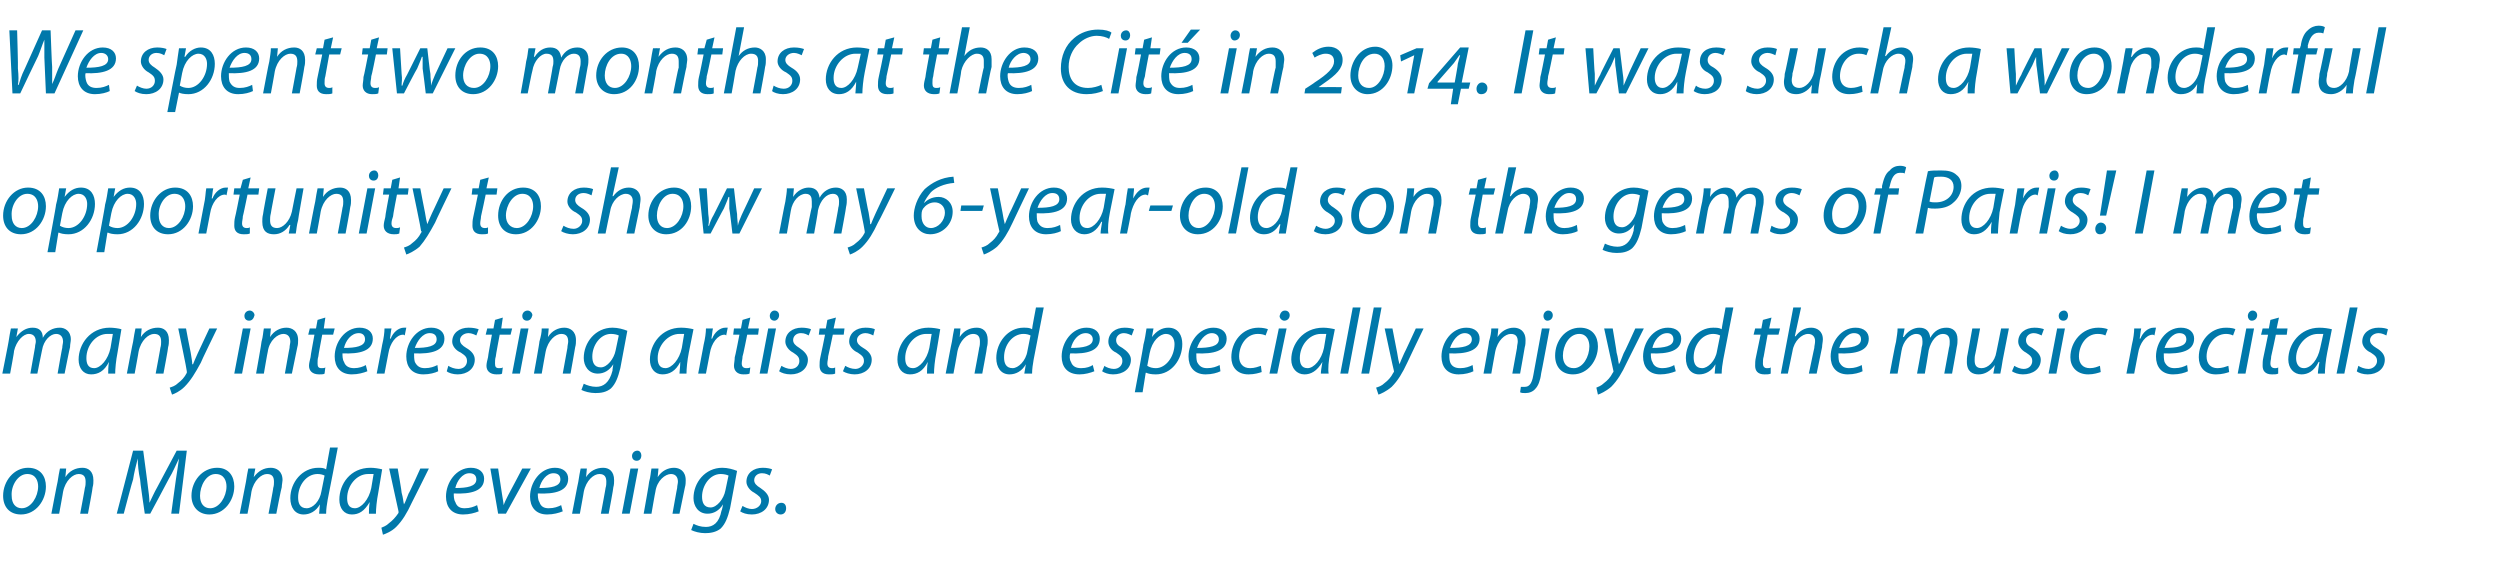
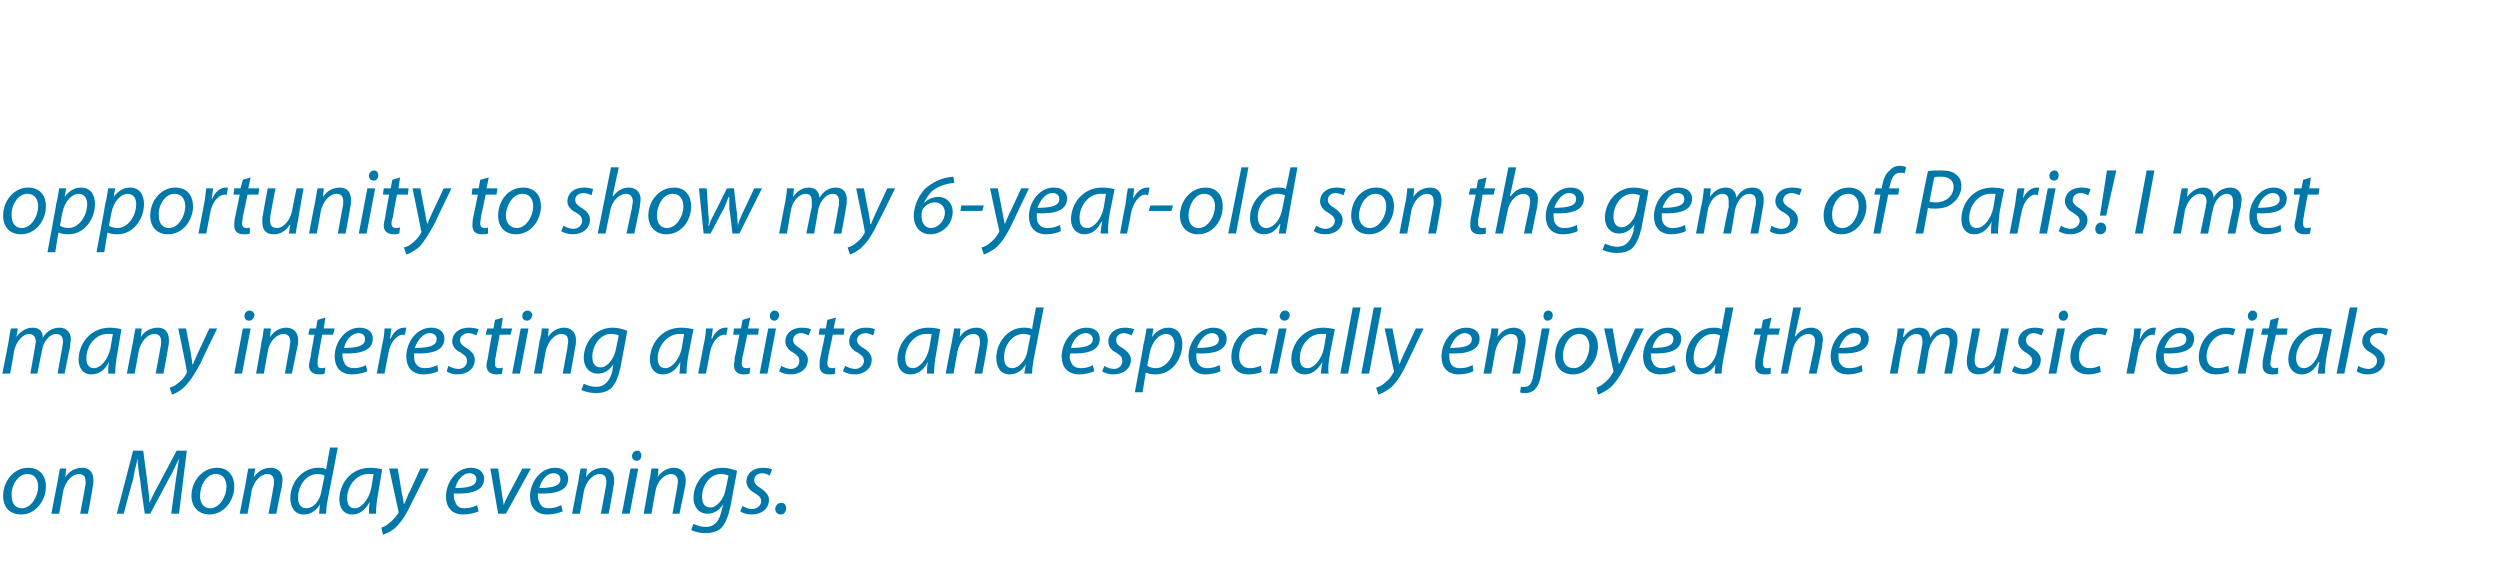
<svg xmlns="http://www.w3.org/2000/svg" version="1.1" width="321.2px" height="73px" viewBox="0 -3 321.2 73" style="top:-3px">
  <desc>We spent two months at the Cit in 2014. It was such a wonderful opportunity to show my 6 year old son the gems of Pa...</desc>
  <defs />
  <g id="Polygon73568">
    <path d="m5.9 59.5c0 1.8-1.3 3.6-3.2 3.6c-1.5 0-2.3-1-2.3-2.4c0-1.9 1.4-3.6 3.2-3.6c1.6 0 2.3 1.1 2.3 2.4zm-4.4 1.2c0 1 .5 1.6 1.3 1.6c1.2 0 2.1-1.5 2.1-2.8c0-.7-.3-1.6-1.4-1.6c-1.2 0-2.1 1.5-2 2.8zM6.6 63s.78-4.12.8-4.1c.1-.7.2-1.2.3-1.7h.8l-.1 1.1s.02.03 0 0c.5-.8 1.3-1.2 2.2-1.2c.7 0 1.4.4 1.4 1.6c0 .2 0 .6-.1.9c.04.02-.6 3.4-.6 3.4h-1s.63-3.35.6-3.3c.1-.3.1-.6.1-.8c0-.6-.2-1-.9-1c-.7 0-1.7.8-2 2.3c.02-.02-.5 2.8-.5 2.8h-1zM22 63s.58-4.37.6-4.4c.1-.7.3-1.9.4-2.7c-.4.8-.8 1.8-1.3 2.6c.02 0-2.4 4.5-2.4 4.5h-.7s-.65-4.4-.6-4.4c-.2-.9-.3-1.9-.3-2.7c-.2.7-.5 2-.6 2.7c-.05.03-1.2 4.4-1.2 4.4h-.9l2.1-8.1h1.3s.62 4.64.6 4.6c.1.7.2 1.5.2 2.1c.3-.6.6-1.3 1-2l2.5-4.7h1.3L23 63h-1zm8.1-3.5c0 1.8-1.3 3.6-3.2 3.6c-1.4 0-2.3-1-2.3-2.4c0-1.9 1.4-3.6 3.3-3.6c1.5 0 2.2 1.1 2.2 2.4zm-4.4 1.2c0 1 .5 1.6 1.3 1.6c1.2 0 2.1-1.5 2.1-2.8c0-.7-.3-1.6-1.4-1.6c-1.2 0-2 1.5-2 2.8zm5.1 2.3l.8-4.1c.1-.7.2-1.2.3-1.7c-.03-.01.9 0 .9 0l-.2 1.1s.04.03 0 0c.6-.8 1.3-1.2 2.2-1.2c.7 0 1.5.4 1.5 1.6c0 .2-.1.6-.1.9c-.05.02-.7 3.4-.7 3.4h-1s.65-3.35.6-3.3c.1-.3.1-.6.1-.8c0-.6-.2-1-.9-1c-.7 0-1.7.8-2 2.3c.04-.02-.5 2.8-.5 2.8h-1zm12.6-8.5s-1.27 6.66-1.3 6.7c-.1.6-.2 1.2-.2 1.8h-.9l.1-1.2s0 .05 0 0c-.5.9-1.3 1.3-2.1 1.3c-1.1 0-1.7-.9-1.7-2.1c0-2 1.5-3.9 3.6-3.9c.3 0 .7 0 1 .2c-.01-.04.5-2.8.5-2.8h1zm-1.7 3.6c-.2-.1-.5-.2-.9-.2c-1.4 0-2.5 1.4-2.5 3c0 .7.2 1.4 1.1 1.4c.8 0 1.7-.9 1.9-2.2l.4-2zm5.7 4.9c0-.3 0-.9.1-1.5c-.7 1.2-1.4 1.6-2.3 1.6c-1 0-1.6-.8-1.6-1.9c0-2 1.4-4.1 4-4.1c.5 0 1.1.1 1.5.2l-.5 3c-.2 1-.3 2.1-.3 2.7h-.9zm.6-5.1h-.7c-1.5 0-2.7 1.5-2.7 3.1c0 .7.2 1.3 1 1.3c.8 0 1.8-1.1 2.1-2.6l.3-1.8zm3.1-.7s.54 3.11.5 3.1c.2.7.2 1.1.3 1.5c.2-.3.3-.7.6-1.4c.05.03 1.5-3.2 1.5-3.2h1.1s-2.19 4.41-2.2 4.4c-.6 1.3-1.2 2.3-2 3.1c-.6.6-1.4.9-1.7 1l-.2-.9c.2-.1.6-.2 1-.6c.4-.3.8-.7 1.2-1.3v-.2L50 57.2h1.1zm10.4 5.5c-.5.2-1.2.4-2 .4c-1.5 0-2.2-1-2.2-2.3c0-1.8 1.3-3.7 3.2-3.7c1.1 0 1.7.6 1.7 1.4c0 1.6-1.7 2-3.9 1.9c0 .3 0 .8.2 1.1c.2.6.6.8 1.2.8c.7 0 1.2-.2 1.6-.4l.2.8zm-.3-4.1c0-.5-.3-.8-.9-.8c-.9 0-1.6 1-1.8 1.9c1.5 0 2.7-.2 2.7-1.1zm2.8-1.4l.5 3.3c.1.7.2 1.1.2 1.4c.1-.3.3-.7.6-1.3c.03-.02 1.8-3.4 1.8-3.4h1.1L65 63h-1l-1-5.8h1zm8.3 5.5c-.5.2-1.2.4-2 .4c-1.5 0-2.2-1-2.2-2.3c0-1.8 1.3-3.7 3.2-3.7c1.1 0 1.7.6 1.7 1.4c0 1.6-1.7 2-3.9 1.9c0 .3 0 .8.2 1.1c.2.6.6.8 1.2.8c.7 0 1.2-.2 1.6-.4l.2.8zm-.3-4.1c0-.5-.3-.8-.9-.8c-.9 0-1.6 1-1.8 1.9c1.5 0 2.7-.2 2.7-1.1zm1.5 4.4s.78-4.12.8-4.1c.1-.7.2-1.2.3-1.7h.8l-.1 1.1s.02.03 0 0c.5-.8 1.3-1.2 2.2-1.2c.7 0 1.4.4 1.4 1.6c0 .2 0 .6-.1.9c.04.02-.6 3.4-.6 3.4h-1s.63-3.35.6-3.3c.1-.3.1-.6.1-.8c0-.6-.2-1-.9-1c-.7 0-1.7.8-2 2.3c.02-.02-.5 2.8-.5 2.8h-1zm6.4 0l1.1-5.8h1L80.9 63h-1zm1.9-6.8c-.4 0-.6-.3-.6-.6c0-.4.3-.7.7-.7c.3 0 .5.3.5.6c0 .4-.2.7-.6.7zm.9 6.8s.74-4.12.7-4.1c.2-.7.2-1.2.3-1.7c.01-.01.9 0 .9 0l-.1 1.1s-.02.03 0 0c.5-.8 1.3-1.2 2.1-1.2c.7 0 1.5.4 1.5 1.6c0 .2 0 .6-.1.9l-.7 3.4h-.9s.59-3.35.6-3.3c0-.3.1-.6.1-.8c0-.6-.3-1-.9-1c-.7 0-1.8.8-2 2.3c-.02-.02-.5 2.8-.5 2.8h-1zm6.4 1.3c.4.2.9.4 1.6.4c.9 0 1.7-.5 2-2.1c.05.03.2-.8.2-.8c0 0 0-.04 0 0c-.5.8-1.2 1.2-2 1.2c-1.2 0-1.8-1-1.8-2c0-2 1.5-3.9 3.7-3.9c.7 0 1.4.2 1.9.4l-.9 4.8c-.3 1.2-.6 2-1.2 2.6c-.6.5-1.4.6-2 .6c-.7 0-1.4-.2-1.8-.4l.3-.8zm4.5-6.2c-.2-.1-.6-.2-1-.2c-1.4 0-2.4 1.5-2.4 2.9c0 .7.2 1.4 1.1 1.4c.8 0 1.7-1.1 1.9-2.2l.4-1.9zm1.8 3.9c.3.2.8.4 1.2.4c.7 0 1.2-.5 1.2-1c0-.5-.3-.7-.9-1.1c-.6-.3-1-.9-1-1.4c0-1.1.9-1.8 2.1-1.8c.5 0 1 .1 1.2.2l-.3.8c-.2-.1-.5-.3-1-.3c-.6 0-1 .4-1 .9c0 .4.3.7.8 1c.6.4 1.1.9 1.1 1.5c0 1.2-1 1.9-2.2 1.9c-.7 0-1.2-.2-1.5-.4l.3-.7zm4.9 1.1c-.4 0-.7-.3-.7-.7c0-.4.3-.8.8-.8c.4 0 .6.3.6.7c0 .5-.3.8-.7.8z" stroke="none" fill="#0078aa" />
  </g>
  <g id="Polygon73567">
    <path d="m.3 45s.82-4.12.8-4.1c.1-.7.2-1.2.3-1.7c-.02-.01.9 0 .9 0l-.2 1.1s.04-.02 0 0c.6-.8 1.3-1.2 2.1-1.2c.9 0 1.3.5 1.3 1.3c.5-.9 1.3-1.3 2.2-1.3c.6 0 1.4.4 1.4 1.5c0 .3-.1.6-.1 1c-.02-.03-.7 3.4-.7 3.4h-.9s.58-3.35.6-3.3c0-.3.1-.6.1-.8c0-.6-.3-1-.9-1c-.7 0-1.6.8-1.8 2.1c-.02.02-.6 3-.6 3h-.9l.6-3.4c0-.3.1-.5.1-.7c0-.5-.2-1-.9-1c-.7 0-1.6.9-1.9 2.2c.05-.02-.5 2.9-.5 2.9h-1zm13.6 0c0-.3 0-.9.1-1.5c-.6 1.2-1.4 1.6-2.3 1.6c-1 0-1.6-.8-1.6-1.9c0-2 1.5-4.1 4-4.1c.5 0 1.2.1 1.5.2l-.5 3c-.2 1-.3 2.1-.3 2.7h-.9zm.6-5.1h-.7c-1.5 0-2.7 1.5-2.7 3.1c0 .7.2 1.3 1 1.3c.8 0 1.8-1.1 2.1-2.6l.3-1.8zm1.8 5.1s.78-4.12.8-4.1c.1-.7.2-1.2.3-1.7h.8l-.1 1.1s.02.03 0 0c.5-.8 1.3-1.2 2.2-1.2c.7 0 1.4.4 1.4 1.6c0 .2 0 .6-.1.9c.04.02-.6 3.4-.6 3.4h-1s.63-3.35.6-3.3c.1-.3.1-.6.1-.8c0-.6-.2-1-.9-1c-.7 0-1.7.8-2 2.3c.02-.02-.5 2.8-.5 2.8h-1zm7.6-5.8s.58 3.11.6 3.1c.1.7.2 1.1.2 1.5h.1c.1-.3.3-.7.6-1.4l1.5-3.2h1s-2.15 4.41-2.1 4.4c-.7 1.3-1.3 2.3-2.1 3.1c-.6.6-1.3.9-1.6 1l-.3-.9c.3-.1.7-.2 1.1-.6c.4-.3.8-.7 1.1-1.3v-.2c.04-.05-1.1-5.5-1.1-5.5h1zm6.2 5.8l1.1-5.8h1L31.1 45h-1zm1.9-6.8c-.4 0-.6-.3-.6-.6c0-.4.3-.7.7-.7c.3 0 .6.3.6.6c-.1.4-.3.7-.7.7zm.9 6.8s.74-4.12.7-4.1c.2-.7.2-1.2.3-1.7c.01-.01.9 0 .9 0l-.1 1.1s-.02.03 0 0c.5-.8 1.3-1.2 2.1-1.2c.7 0 1.5.4 1.5 1.6c0 .2 0 .6-.1.9l-.7 3.4h-.9s.59-3.35.6-3.3c0-.3.1-.6.1-.8c0-.6-.3-1-.9-1c-.7 0-1.8.8-2 2.3c-.02-.02-.5 2.8-.5 2.8h-1zm8.9-7.2l-.2 1.4h1.4l-.2.8h-1.4s-.53 2.79-.5 2.8c-.1.3-.1.6-.1.9c0 .4.1.6.5.6c.2 0 .4 0 .5-.1l-.1.8c-.1.1-.4.1-.7.1c-.9 0-1.3-.5-1.3-1.1c0-.3.1-.7.2-1.1c-.04.01.5-2.9.5-2.9h-.8l.2-.8h.8l.2-1.1l1-.3zm5.4 6.9c-.5.2-1.2.4-2 .4c-1.5 0-2.2-1-2.2-2.3c0-1.8 1.3-3.7 3.2-3.7c1.1 0 1.7.6 1.7 1.4c0 1.6-1.7 2-3.9 1.9c0 .3 0 .8.2 1.1c.2.6.7.8 1.3.8c.6 0 1.2-.2 1.5-.4l.2.8zm-.3-4.1c0-.5-.3-.8-.8-.8c-1 0-1.7 1-1.9 1.9c1.5 0 2.7-.2 2.7-1.1zm1.5 4.4s.72-3.74.7-3.7c.2-.8.3-1.6.3-2.1h.9c-.1.4-.1.8-.2 1.3h.1c.3-.8 1-1.4 1.7-1.4h.3l-.2 1s-.1-.1-.2-.1c-.9 0-1.7 1.1-1.9 2.4c-.02.04-.5 2.6-.5 2.6h-1zm7.9-.3c-.4.2-1.1.4-1.9.4c-1.5 0-2.2-1-2.2-2.3c0-1.8 1.3-3.7 3.2-3.7c1.1 0 1.7.6 1.7 1.4c0 1.6-1.7 2-3.9 1.9c0 .3 0 .8.1 1.1c.3.6.7.8 1.3.8c.7 0 1.2-.2 1.6-.4l.1.8zm-.2-4.1c0-.5-.3-.8-.9-.8c-.9 0-1.6 1-1.9 1.9c1.6 0 2.8-.2 2.8-1.1zm1.5 3.4c.3.2.8.4 1.3.4c.7 0 1.1-.5 1.1-1c0-.5-.2-.7-.8-1.1c-.7-.3-1.1-.9-1.1-1.4c0-1.1.9-1.8 2.1-1.8c.6 0 1 .1 1.3.2l-.3.8c-.2-.1-.6-.3-1-.3c-.6 0-1.1.4-1.1.9c0 .4.3.7.8 1c.7.4 1.1.9 1.1 1.5c0 1.2-1 1.9-2.2 1.9c-.6 0-1.2-.2-1.4-.4l.2-.7zm7-6.2l-.2 1.4h1.4l-.2.8h-1.4s-.53 2.79-.5 2.8c-.1.3-.1.6-.1.9c0 .4.1.6.5.6c.2 0 .4 0 .5-.1l-.1.8c-.1.1-.4.1-.7.1c-.9 0-1.3-.5-1.3-1.1c0-.3.1-.7.2-1.1c-.04.01.5-2.9.5-2.9h-.8l.2-.8h.8l.2-1.1l1-.3zm1.2 7.2l1.1-5.8h1L66.8 45h-1zm1.9-6.8c-.4 0-.6-.3-.6-.6c0-.4.3-.7.7-.7c.3 0 .6.3.6.6c-.1.4-.3.7-.7.7zm.9 6.8s.75-4.12.7-4.1c.2-.7.3-1.2.3-1.7c.02-.01.9 0 .9 0l-.1 1.1s-.01.03 0 0c.5-.8 1.3-1.2 2.1-1.2c.7 0 1.5.4 1.5 1.6c0 .2 0 .6-.1.9c.01.02-.6 3.4-.6 3.4h-1l.6-3.3c0-.3.1-.6.1-.8c0-.6-.2-1-.9-1c-.7 0-1.7.8-2 2.3c-.01-.02-.5 2.8-.5 2.8h-1zm6.4 1.3c.4.2 1 .4 1.6.4c.9 0 1.7-.5 2.1-2.1c-.04.03.1-.8.1-.8c0 0 .01-.04 0 0c-.5.8-1.2 1.2-2 1.2c-1.2 0-1.8-1-1.8-2c0-2 1.5-3.9 3.7-3.9c.7 0 1.4.2 1.9.4l-.9 4.8c-.3 1.2-.6 2-1.2 2.6c-.6.5-1.3.6-2 .6c-.7 0-1.4-.2-1.8-.4l.3-.8zm4.5-6.2c-.2-.1-.6-.2-1-.2c-1.4 0-2.4 1.5-2.4 2.9c0 .7.2 1.4 1.1 1.4c.8 0 1.7-1.1 1.9-2.2l.4-1.9zm7.8 4.9c0-.3.1-.9.1-1.5c-.6 1.2-1.4 1.6-2.3 1.6c-1 0-1.6-.8-1.6-1.9c0-2 1.5-4.1 4-4.1c.6 0 1.2.1 1.6.2l-.6 3c-.2 1-.3 2.1-.3 2.7h-.9zm.6-5.1h-.6c-1.5 0-2.8 1.5-2.8 3.1c0 .7.2 1.3 1 1.3c.8 0 1.8-1.1 2.1-2.6l.3-1.8zm1.8 5.1s.72-3.74.7-3.7c.2-.8.3-1.6.3-2.1h.9c-.1.4-.1.8-.2 1.3h.1c.3-.8 1-1.4 1.7-1.4h.3l-.2 1s-.1-.1-.2-.1c-.9 0-1.7 1.1-1.9 2.4l-.5 2.6h-1zm6.7-7.2l-.3 1.4h1.4l-.1.8H96s-.55 2.79-.6 2.8c0 .3-.1.6-.1.9c0 .4.2.6.6.6c.2 0 .3 0 .5-.1l-.1.8c-.2.1-.5.1-.8.1c-.8 0-1.2-.5-1.2-1.1c0-.3.1-.7.1-1.1c.04.01.6-2.9.6-2.9h-.8l.1-.8h.9l.2-1.1l1-.3zm1.2 7.2l1.1-5.8h1L98.6 45h-1zm1.9-6.8c-.4 0-.6-.3-.6-.6c0-.4.3-.7.6-.7c.4 0 .6.3.6.6c0 .4-.3.7-.6.7zm.9 5.8c.3.2.8.4 1.2.4c.7 0 1.1-.5 1.1-1c0-.5-.2-.7-.8-1.1c-.6-.3-1-.9-1-1.4c0-1.1.9-1.8 2.1-1.8c.5 0 1 .1 1.2.2l-.3.8c-.2-.1-.5-.3-1-.3c-.6 0-1 .4-1 .9c0 .4.3.7.8 1c.6.4 1.1.9 1.1 1.5c0 1.2-1 1.9-2.2 1.9c-.7 0-1.2-.2-1.5-.4l.3-.7zm7-6.2l-.3 1.4h1.4l-.1.8H107s-.58 2.79-.6 2.8c0 .3-.1.6-.1.9c0 .4.2.6.6.6c.1 0 .3 0 .4-.1v.8c-.2.1-.5.1-.8.1c-.9 0-1.2-.5-1.2-1.1c0-.3 0-.7.1-1.1c.02.01.6-2.9.6-2.9h-.8l.1-.8h.8l.2-1.1l1.1-.3zm1.2 6.2c.3.2.8.4 1.3.4c.6 0 1.1-.5 1.1-1c0-.5-.2-.7-.8-1.1c-.7-.3-1.1-.9-1.1-1.4c0-1.1.9-1.8 2.1-1.8c.6 0 1 .1 1.2.2l-.2.8c-.2-.1-.6-.3-1-.3c-.6 0-1.1.4-1.1.9c0 .4.3.7.8 1c.7.4 1.1.9 1.1 1.5c0 1.2-1 1.9-2.2 1.9c-.6 0-1.2-.2-1.5-.4l.3-.7zm10.5 1c0-.3 0-.9.1-1.5c-.6 1.2-1.4 1.6-2.3 1.6c-1 0-1.6-.8-1.6-1.9c0-2 1.5-4.1 4-4.1c.5 0 1.2.1 1.5.2l-.5 3c-.2 1-.3 2.1-.3 2.7h-.9zm.6-5.1h-.7c-1.5 0-2.7 1.5-2.7 3.1c0 .7.2 1.3 1 1.3c.8 0 1.8-1.1 2.1-2.6l.3-1.8zm1.8 5.1s.78-4.12.8-4.1c.1-.7.2-1.2.3-1.7h.8l-.1 1.1s.02.03 0 0c.5-.8 1.3-1.2 2.2-1.2c.7 0 1.4.4 1.4 1.6c0 .2 0 .6-.1.9c.04.02-.6 3.4-.6 3.4h-1s.63-3.35.6-3.3c.1-.3.1-.6.1-.8c0-.6-.2-1-.9-1c-.7 0-1.7.8-2 2.3c.02-.02-.5 2.8-.5 2.8h-1zm12.6-8.5l-1.3 6.7c-.1.6-.2 1.2-.2 1.8h-1l.2-1.2s-.02.05 0 0c-.5.9-1.3 1.3-2.1 1.3c-1.1 0-1.7-.9-1.7-2.1c0-2 1.5-3.9 3.5-3.9c.4 0 .8 0 1.1.2c-.03-.04.5-2.8.5-2.8h1zm-1.7 3.6c-.2-.1-.5-.2-.9-.2c-1.4 0-2.5 1.4-2.5 3c0 .7.2 1.4 1.1 1.4c.7 0 1.7-.9 1.9-2.2l.4-2zm8.2 4.6c-.5.2-1.2.4-1.9.4c-1.6 0-2.3-1-2.3-2.3c0-1.8 1.3-3.7 3.2-3.7c1.1 0 1.7.6 1.7 1.4c0 1.6-1.7 2-3.8 1.9c-.1.3-.1.8.1 1.1c.2.6.7.8 1.3.8c.7 0 1.2-.2 1.5-.4l.2.8zm-.2-4.1c0-.5-.4-.8-.9-.8c-1 0-1.7 1-1.9 1.9c1.5 0 2.8-.2 2.8-1.1zm1.5 3.4c.2.2.8.4 1.2.4c.7 0 1.1-.5 1.1-1c0-.5-.2-.7-.8-1.1c-.7-.3-1-.9-1-1.4c0-1.1.9-1.8 2.1-1.8c.5 0 1 .1 1.2.2l-.3.8c-.2-.1-.6-.3-1-.3c-.6 0-1 .4-1 .9c0 .4.2.7.8 1c.6.4 1.1.9 1.1 1.5c0 1.2-1 1.9-2.3 1.9c-.6 0-1.1-.2-1.4-.4l.3-.7zm3.9 3.4s1.15-6.14 1.1-6.1c.2-.7.3-1.5.4-2.1c-.03-.01.9 0 .9 0l-.2 1.1s.04-.02 0 0c.6-.8 1.3-1.2 2.1-1.2c1.3 0 1.8 1 1.8 2.1c0 2-1.4 3.9-3.4 3.9c-.6 0-1-.1-1.2-.2c-.04-.03-.1 0-.1 0l-.4 2.5h-1zm1.6-3.4c.3.2.7.3 1.1.3c1.3 0 2.4-1.5 2.4-3.1c0-.6-.3-1.3-1.1-1.3c-.8 0-1.8.9-2.1 2.5l-.3 1.6zm9.4.7c-.4.2-1.1.4-1.9.4c-1.5 0-2.2-1-2.2-2.3c0-1.8 1.3-3.7 3.2-3.7c1.1 0 1.7.6 1.7 1.4c0 1.6-1.7 2-3.9 1.9c0 .3 0 .8.1 1.1c.3.6.7.8 1.3.8c.7 0 1.2-.2 1.6-.4l.1.8zm-.2-4.1c0-.5-.4-.8-.9-.8c-.9 0-1.6 1-1.9 1.9c1.6 0 2.8-.2 2.8-1.1zm5.5 4.2c-.3.1-.9.3-1.7.3c-1.5 0-2.2-1-2.2-2.2c0-2 1.4-3.8 3.5-3.8c.5 0 1 .1 1.2.2l-.3.8c-.2-.1-.5-.2-1-.2c-1.5 0-2.4 1.5-2.4 2.9c0 .9.5 1.5 1.4 1.5c.6 0 1.1-.2 1.4-.3l.1.8zm1 .2l1.2-5.8h1l-1.2 5.8h-1zm1.9-6.8c-.3 0-.6-.3-.6-.6c.1-.4.3-.7.7-.7c.4 0 .6.3.6.6c0 .4-.3.7-.7.7zm4.7 6.8c0-.3.1-.9.2-1.5c-.7 1.2-1.5 1.6-2.3 1.6c-1 0-1.7-.8-1.7-1.9c0-2 1.5-4.1 4.1-4.1c.5 0 1.1.1 1.5.2l-.6 3c-.2 1-.3 2.1-.2 2.7h-1zm.7-5.1h-.7c-1.5 0-2.7 1.5-2.7 3.1c0 .7.2 1.3 1 1.3c.8 0 1.8-1.1 2.1-2.6l.3-1.8zm1.8 5.1l1.6-8.5h1l-1.6 8.5h-1zm2.7 0l1.6-8.5h1l-1.6 8.5h-1zm4-5.8l.6 3.1c.1.7.2 1.1.3 1.5c.1-.3.3-.7.6-1.4c.02.03 1.5-3.2 1.5-3.2h1s-2.12 4.41-2.1 4.4c-.6 1.3-1.2 2.3-2 3.1c-.7.6-1.4.9-1.7 1l-.3-.9c.3-.1.7-.2 1.1-.6c.4-.3.8-.7 1.1-1.3c.1-.1.1-.2.1-.2c-.04-.05-1.2-5.5-1.2-5.5h1zm10.4 5.5c-.4.2-1.1.4-1.9.4c-1.5 0-2.2-1-2.2-2.3c0-1.8 1.3-3.7 3.2-3.7c1.1 0 1.7.6 1.7 1.4c0 1.6-1.8 2-3.9 1.9c0 .3 0 .8.1 1.1c.2.6.7.8 1.3.8c.7 0 1.2-.2 1.6-.4l.1.8zm-.2-4.1c0-.5-.4-.8-.9-.8c-.9 0-1.6 1-1.9 1.9c1.6 0 2.8-.2 2.8-1.1zm1.5 4.4s.75-4.12.7-4.1c.2-.7.3-1.2.3-1.7c.02-.01.9 0 .9 0l-.1 1.1s-.01.03 0 0c.5-.8 1.3-1.2 2.1-1.2c.7 0 1.5.4 1.5 1.6c0 .2 0 .6-.1.9c.01.02-.6 3.4-.6 3.4h-1l.6-3.3c0-.3.1-.6.1-.8c0-.6-.2-1-.9-1c-.7 0-1.7.8-2 2.3c-.01-.02-.5 2.8-.5 2.8h-1zm8.5-5.8s-1.07 5.78-1.1 5.8c-.1.9-.4 1.6-.7 1.9c-.3.4-.8.6-1.3.6c-.3 0-.5 0-.7-.1l.1-.7h.5c.5 0 .9-.3 1.1-1.5l1.1-6h1zm-.3-1c-.3 0-.5-.3-.5-.6c0-.4.3-.7.6-.7c.4 0 .6.3.6.6c0 .4-.3.7-.7.7zm6.5 3.3c0 1.8-1.3 3.6-3.2 3.6c-1.5 0-2.3-1-2.3-2.4c0-1.9 1.3-3.6 3.2-3.6c1.6 0 2.3 1.1 2.3 2.4zm-4.5 1.2c0 1 .5 1.6 1.4 1.6c1.2 0 2-1.5 2-2.8c0-.7-.3-1.6-1.3-1.6c-1.3 0-2.1 1.5-2.1 2.8zm6.4-3.5s.53 3.11.5 3.1c.2.7.2 1.1.3 1.5c.2-.3.3-.7.6-1.4c.04.03 1.5-3.2 1.5-3.2h1.1l-2.2 4.4c-.6 1.3-1.2 2.3-2 3.1c-.7.6-1.4.9-1.7 1l-.2-.9c.2-.1.6-.2 1-.6c.4-.3.8-.7 1.1-1.3c.1-.1.1-.2.1-.2l-1.2-5.5h1.1zm8.1 5.5c-.5.2-1.2.4-2 .4c-1.5 0-2.2-1-2.2-2.3c0-1.8 1.3-3.7 3.2-3.7c1.1 0 1.7.6 1.7 1.4c0 1.6-1.7 2-3.9 1.9c0 .3 0 .8.2 1.1c.2.6.7.8 1.3.8c.6 0 1.2-.2 1.5-.4l.2.8zm-.3-4.1c0-.5-.3-.8-.8-.8c-1 0-1.7 1-1.9 1.9c1.5 0 2.7-.2 2.7-1.1zm7.7-4.1s-1.28 6.66-1.3 6.7c-.1.6-.2 1.2-.2 1.8h-.9l.1-1.2s-.01.05 0 0c-.5.9-1.3 1.3-2.1 1.3c-1.1 0-1.7-.9-1.7-2.1c0-2 1.5-3.9 3.5-3.9c.4 0 .8 0 1.1.2c-.02-.04.5-2.8.5-2.8h1zm-1.7 3.6c-.2-.1-.5-.2-.9-.2c-1.4 0-2.5 1.4-2.5 3c0 .7.2 1.4 1.1 1.4c.7 0 1.7-.9 1.9-2.2l.4-2zm6.6-2.3l-.3 1.4h1.4l-.2.8h-1.4l-.5 2.8c-.1.3-.1.6-.1.9c0 .4.2.6.5.6c.2 0 .4 0 .5-.1v.8c-.2.1-.5.1-.8.1c-.9 0-1.2-.5-1.2-1.1c0-.3 0-.7.1-1.1l.6-2.9h-.9l.2-.8h.8l.2-1.1l1.1-.3zm1.2 7.2l1.6-8.5h1l-.8 3.7s.07.02.1 0c.5-.7 1.2-1.1 2-1.1c.7 0 1.5.4 1.5 1.5c0 .3-.1.7-.1 1l-.7 3.4h-1s.7-3.35.7-3.3c0-.3.1-.5.1-.9c0-.5-.3-.9-.9-.9c-.8 0-1.8.9-2 2.2l-.6 2.9h-.9zm10.5-.3c-.4.2-1.1.4-1.9.4c-1.5 0-2.2-1-2.2-2.3c0-1.8 1.3-3.7 3.2-3.7c1.1 0 1.7.6 1.7 1.4c0 1.6-1.7 2-3.9 1.9c0 .3 0 .8.1 1.1c.3.6.7.8 1.3.8c.7 0 1.2-.2 1.6-.4l.1.8zm-.2-4.1c0-.5-.3-.8-.9-.8c-.9 0-1.6 1-1.9 1.9c1.6 0 2.8-.2 2.8-1.1zm3.7 4.4s.76-4.12.8-4.1c.1-.7.2-1.2.2-1.7c.02-.01.9 0 .9 0l-.2 1.1s.08-.02.1 0c.5-.8 1.3-1.2 2-1.2c.9 0 1.3.5 1.4 1.3c.5-.9 1.2-1.3 2.1-1.3c.7 0 1.4.4 1.4 1.5c0 .3 0 .6-.1 1c.02-.03-.6 3.4-.6 3.4h-1s.62-3.35.6-3.3c.1-.3.1-.6.1-.8c0-.6-.2-1-.9-1c-.7 0-1.5.8-1.8 2.1c.02.02-.5 3-.5 3h-1s.64-3.41.6-3.4c.1-.3.1-.5.1-.7c0-.5-.1-1-.8-1c-.8 0-1.7.9-1.9 2.2c-.01-.02-.5 2.9-.5 2.9h-1zm15.3-5.8l-.8 4.1c-.1.7-.2 1.2-.3 1.7h-.9l.2-1.1s-.03.01 0 0c-.6.8-1.3 1.2-2.1 1.2c-.7 0-1.5-.3-1.5-1.6c0-.3 0-.6.1-1l.6-3.3h1s-.59 3.23-.6 3.2c-.1.4-.1.6-.1.9c0 .6.2 1 .9 1c.8 0 1.7-.8 1.9-2.1c.02-.03.6-3 .6-3h1zm.7 4.8c.3.2.8.4 1.2.4c.7 0 1.1-.5 1.1-1c0-.5-.2-.7-.8-1.1c-.6-.3-1-.9-1-1.4c0-1.1.9-1.8 2.1-1.8c.5 0 1 .1 1.2.2l-.3.8c-.2-.1-.6-.3-1-.3c-.6 0-1 .4-1 .9c0 .4.2.7.8 1c.6.4 1.1.9 1.1 1.5c0 1.2-1 1.9-2.3 1.9c-.6 0-1.1-.2-1.4-.4l.3-.7zm4.4 1l1.1-5.8h1l-1.1 5.8h-1zm1.9-6.8c-.4 0-.6-.3-.6-.6c0-.4.3-.7.7-.7c.3 0 .5.3.5.6c0 .4-.2.7-.6.7zm4.8 6.6c-.3.1-.9.3-1.6.3c-1.5 0-2.3-1-2.3-2.2c0-2 1.5-3.8 3.6-3.8c.5 0 1 .1 1.2.2l-.3.8c-.2-.1-.5-.2-1-.2c-1.5 0-2.4 1.5-2.4 2.9c0 .9.5 1.5 1.4 1.5c.6 0 1-.2 1.3-.3l.1.8zm3.3.2s.72-3.74.7-3.7c.2-.8.3-1.6.3-2.1h.9c-.1.4-.1.8-.2 1.3h.1c.3-.8 1-1.4 1.7-1.4h.3l-.2 1s-.1-.1-.2-.1c-.9 0-1.7 1.1-1.9 2.4l-.5 2.6h-1zm7.9-.3c-.4.2-1.1.4-1.9.4c-1.5 0-2.2-1-2.2-2.3c0-1.8 1.3-3.7 3.2-3.7c1.1 0 1.7.6 1.7 1.4c0 1.6-1.7 2-3.9 1.9c0 .3 0 .8.1 1.1c.3.6.7.8 1.3.8c.7 0 1.2-.2 1.6-.4l.1.8zm-.2-4.1c0-.5-.3-.8-.9-.8c-.9 0-1.6 1-1.9 1.9c1.6 0 2.8-.2 2.8-1.1zm5.5 4.2c-.3.1-.9.3-1.7.3c-1.5 0-2.2-1-2.2-2.2c0-2 1.4-3.8 3.5-3.8c.6 0 1.1.1 1.2.2l-.3.8c-.2-.1-.5-.2-.9-.2c-1.5 0-2.5 1.5-2.5 2.9c0 .9.5 1.5 1.4 1.5c.6 0 1.1-.2 1.4-.3l.1.8zm1.1.2l1.1-5.8h1l-1.1 5.8h-1zm1.8-6.8c-.3 0-.5-.3-.5-.6c0-.4.3-.7.6-.7c.4 0 .6.3.6.6c0 .4-.3.7-.7.7zm3.5-.4l-.3 1.4h1.4l-.1.8h-1.4s-.58 2.79-.6 2.8c0 .3-.1.6-.1.9c0 .4.2.6.6.6c.1 0 .3 0 .4-.1v.8c-.2.1-.5.1-.8.1c-.9 0-1.2-.5-1.2-1.1c0-.3 0-.7.1-1.1c.01.01.6-2.9.6-2.9h-.9l.2-.8h.8l.2-1.1l1.1-.3zm5 7.2c0-.3.1-.9.2-1.5h-.1c-.6 1.2-1.4 1.6-2.2 1.6c-1 0-1.7-.8-1.7-1.9c0-2 1.5-4.1 4-4.1c.6 0 1.2.1 1.6.2l-.6 3c-.2 1-.3 2.1-.3 2.7h-.9zm.7-5.1h-.7c-1.5 0-2.8 1.5-2.8 3.1c0 .7.3 1.3 1 1.3c.9 0 1.8-1.1 2.1-2.6l.4-1.8zm1.7 5.1l1.7-8.5h1l-1.7 8.5h-1zm2.8-1c.3.2.8.4 1.3.4c.6 0 1.1-.5 1.1-1c0-.5-.2-.7-.8-1.1c-.7-.3-1.1-.9-1.1-1.4c0-1.1.9-1.8 2.1-1.8c.6 0 1 .1 1.2.2l-.2.8c-.2-.1-.6-.3-1-.3c-.6 0-1.1.4-1.1.9c0 .4.3.7.8 1c.7.4 1.1.9 1.1 1.5c0 1.2-1 1.9-2.2 1.9c-.6 0-1.2-.2-1.4-.4l.2-.7z" stroke="none" fill="#0078aa" />
  </g>
  <g id="Polygon73566">
    <path d="m5.9 23.5c0 1.8-1.3 3.6-3.2 3.6c-1.5 0-2.3-1-2.3-2.4c0-1.9 1.4-3.6 3.2-3.6c1.6 0 2.3 1.1 2.3 2.4zm-4.4 1.2c0 1 .5 1.6 1.3 1.6c1.2 0 2.1-1.5 2.1-2.8c0-.7-.3-1.6-1.4-1.6c-1.2 0-2.1 1.5-2 2.8zm4.6 4.7s1.15-6.14 1.1-6.1c.2-.7.3-1.5.4-2.1c-.03-.01.9 0 .9 0l-.2 1.1s.04-.02 0 0c.6-.8 1.3-1.2 2.1-1.2c1.3 0 1.8 1 1.8 2.1c0 2-1.4 3.9-3.4 3.9c-.6 0-1-.1-1.2-.2c-.04-.03-.1 0-.1 0l-.4 2.5h-1zM7.7 26c.3.2.7.3 1.1.3c1.3 0 2.4-1.5 2.4-3.1c0-.6-.3-1.3-1.1-1.3c-.8 0-1.8.9-2.1 2.5L7.7 26zm4.7 3.4s1.15-6.14 1.1-6.1c.2-.7.3-1.5.4-2.1c-.03-.01.9 0 .9 0l-.2 1.1s.04-.02 0 0c.6-.8 1.3-1.2 2.1-1.2c1.3 0 1.8 1 1.8 2.1c0 2-1.4 3.9-3.4 3.9c-.6 0-1-.1-1.2-.2c-.04-.03-.1 0-.1 0l-.4 2.5h-1zM14 26c.3.2.7.3 1.1.3c1.3 0 2.4-1.5 2.4-3.1c0-.6-.3-1.3-1.1-1.3c-.8 0-1.8.9-2.1 2.5L14 26zm10.8-2.5c0 1.8-1.3 3.6-3.2 3.6c-1.5 0-2.3-1-2.3-2.4c0-1.9 1.4-3.6 3.2-3.6c1.6 0 2.3 1.1 2.3 2.4zm-4.4 1.2c0 1 .5 1.6 1.3 1.6c1.2 0 2.1-1.5 2.1-2.8c0-.7-.3-1.6-1.4-1.6c-1.2 0-2.1 1.5-2 2.8zm5.1 2.3l.7-3.7c.2-.8.2-1.6.3-2.1h.9c-.1.4-.1.8-.2 1.3h.1c.3-.8 1-1.4 1.7-1.4h.3l-.2 1s-.1-.1-.2-.1c-.9 0-1.7 1.1-1.9 2.4c-.02.04-.5 2.6-.5 2.6h-1zm6.7-7.2l-.3 1.4h1.4l-.1.8h-1.4s-.57 2.79-.6 2.8c0 .3-.1.6-.1.9c0 .4.2.6.6.6c.1 0 .3 0 .4-.1v.8c-.2.1-.5.1-.8.1c-.9 0-1.2-.5-1.2-1.1c0-.3 0-.7.1-1.1c.03.01.6-2.9.6-2.9h-.8l.1-.8h.8l.3-1.1l1-.3zm6.8 1.4s-.73 4.11-.7 4.1c-.2.7-.2 1.2-.3 1.7h-.9l.2-1.1h-.1c-.5.8-1.2 1.2-2 1.2c-.8 0-1.5-.3-1.5-1.6c0-.3 0-.6.1-1c-.03-.02.6-3.3.6-3.3h1s-.63 3.23-.6 3.2c-.1.4-.1.6-.1.9c0 .6.2 1 .9 1c.7 0 1.6-.8 1.9-2.1c-.01-.03.6-3 .6-3h.9zm.7 5.8s.78-4.12.8-4.1c.1-.7.2-1.2.3-1.7h.8l-.1 1.1s.02.03 0 0c.5-.8 1.3-1.2 2.2-1.2c.7 0 1.4.4 1.4 1.6c0 .2 0 .6-.1.9c.03.02-.6 3.4-.6 3.4h-1s.63-3.35.6-3.3c.1-.3.1-.6.1-.8c0-.6-.2-1-.9-1c-.7 0-1.7.8-2 2.3c.02-.02-.5 2.8-.5 2.8h-1zm6.4 0l1.1-5.8h1L47.1 27h-1zm1.9-6.8c-.4 0-.6-.3-.6-.6c0-.4.3-.7.7-.7c.3 0 .5.3.5.6c0 .4-.2.7-.6.7zm3.4-.4l-.2 1.4h1.3l-.1.8H51s-.54 2.79-.5 2.8c-.1.3-.2.6-.2.9c0 .4.2.6.6.6c.2 0 .3 0 .5-.1l-.1.8c-.2.1-.5.1-.7.1c-.9 0-1.3-.5-1.3-1.1c0-.3.1-.7.2-1.1c-.05.01.5-2.9.5-2.9h-.8l.1-.8h.9l.2-1.1l1-.3zm2.6 1.4s.59 3.11.6 3.1c.1.7.2 1.1.3 1.5c.1-.3.3-.7.6-1.4c0 .03 1.5-3.2 1.5-3.2h1s-2.14 4.41-2.1 4.4c-.7 1.3-1.3 2.3-2 3.1c-.7.6-1.4.9-1.7 1l-.3-.9c.3-.1.7-.2 1.1-.6c.4-.3.8-.7 1.1-1.3c.1-.1.1-.2 0-.2c.04-.05-1.1-5.5-1.1-5.5h1zm8.8-1.4l-.3 1.4h1.4l-.1.8h-1.4s-.58 2.79-.6 2.8c0 .3-.1.6-.1.9c0 .4.2.6.6.6c.1 0 .3 0 .4-.1v.8c-.2.1-.5.1-.8.1c-.9 0-1.2-.5-1.2-1.1c0-.3 0-.7.1-1.1c.01.01.6-2.9.6-2.9h-.8l.1-.8h.8l.2-1.1l1.1-.3zm6.7 3.7c0 1.8-1.3 3.6-3.2 3.6c-1.5 0-2.3-1-2.3-2.4c0-1.9 1.3-3.6 3.2-3.6c1.6 0 2.3 1.1 2.3 2.4zM65 24.7c0 1 .6 1.6 1.4 1.6c1.2 0 2.1-1.5 2.1-2.8c0-.7-.3-1.6-1.4-1.6c-1.2 0-2.1 1.5-2.1 2.8zm7.4 1.3c.3.2.8.4 1.3.4c.6 0 1.1-.5 1.1-1c0-.5-.2-.7-.8-1.1c-.7-.3-1.1-.9-1.1-1.4c0-1.1.9-1.8 2.1-1.8c.5 0 1 .1 1.2.2l-.2.8c-.2-.1-.6-.3-1-.3c-.7 0-1.1.4-1.1.9c0 .4.3.7.8 1c.7.4 1.1.9 1.1 1.5c0 1.2-1 1.9-2.2 1.9c-.6 0-1.2-.2-1.5-.4l.3-.7zm4.4 1l1.7-8.5h1l-.8 3.7s.07.02.1 0c.5-.7 1.2-1.1 2-1.1c.7 0 1.5.4 1.5 1.5c0 .3-.1.7-.1 1l-.7 3.4h-1s.69-3.35.7-3.3c0-.3.1-.5.1-.9c0-.5-.3-.9-.9-.9c-.8 0-1.8.9-2 2.2c-.02 0-.6 2.9-.6 2.9h-1zm12-3.5c0 1.8-1.2 3.6-3.2 3.6c-1.4 0-2.3-1-2.3-2.4c0-1.9 1.4-3.6 3.3-3.6c1.5 0 2.2 1.1 2.2 2.4zm-4.4 1.2c0 1 .5 1.6 1.3 1.6c1.2 0 2.1-1.5 2.1-2.8c0-.7-.3-1.6-1.4-1.6c-1.2 0-2 1.5-2 2.8zm6.4-3.5s.22 3.26.2 3.3c.1.7.1 1 0 1.5h.1c.1-.4.3-.9.6-1.4l1.7-3.4h.9s.37 3.3.4 3.3c0 .6.1 1.1.1 1.5c.1-.5.3-.9.5-1.4c.04-.05 1.6-3.4 1.6-3.4h1L95 27h-.9s-.36-3.16-.4-3.2v-1.5h-.1c-.2.6-.4 1-.6 1.5c-.04.02-1.7 3.2-1.7 3.2h-.9l-.6-5.8h1zm9.3 5.8s.78-4.12.8-4.1c.1-.7.2-1.2.2-1.7c.05-.01.9 0 .9 0l-.1 1.1s0-.02 0 0c.5-.8 1.3-1.2 2-1.2c.9 0 1.3.5 1.4 1.3c.5-.9 1.3-1.3 2.1-1.3c.7 0 1.4.4 1.4 1.5c0 .3 0 .6-.1 1c.04-.03-.6 3.4-.6 3.4h-1s.65-3.35.6-3.3c.1-.3.1-.6.1-.8c0-.6-.2-1-.8-1c-.8 0-1.6.8-1.9 2.1c.04.02-.5 3-.5 3h-1s.67-3.41.7-3.4v-.7c0-.5-.1-1-.8-1c-.8 0-1.7.9-1.9 2.2l-.5 2.9h-1zm10.9-5.8s.57 3.11.6 3.1c.1.7.2 1.1.2 1.5h.1c.1-.3.3-.7.6-1.4l1.5-3.2h1s-2.15 4.41-2.2 4.4c-.6 1.3-1.2 2.3-2 3.1c-.6.6-1.3.9-1.6 1l-.3-.9c.3-.1.7-.2 1.1-.6c.4-.3.8-.7 1.1-1.3v-.2c.03-.05-1.1-5.5-1.1-5.5h1zm8.6 5.1c.9 0 1.8-.9 1.8-2c0-.8-.6-1.3-1.3-1.3c-.7 0-1.2.4-1.5.8c-.2.3-.2.6-.2 1c0 .9.5 1.5 1.2 1.5zm3-5.8c-1.3.1-2.4.6-3 1.2c-.4.5-.7.9-.9 1.4c.4-.4 1-.8 1.9-.8c.9 0 1.8.7 1.8 1.9c0 1.6-1.3 2.9-2.9 2.9c-1.1 0-2.1-.8-2.1-2.4c0-.9.4-2.3 1.4-3.4c.9-.8 2.1-1.5 3.7-1.6l.1.8zm3.8 2.9l-.2.7h-2.8l.1-.7h2.9zm1.8-2.2l.6 3.1c.1.7.2 1.1.3 1.5c.1-.3.3-.7.6-1.4c.02.03 1.5-3.2 1.5-3.2h1s-2.12 4.41-2.1 4.4c-.6 1.3-1.2 2.3-2 3.1c-.7.6-1.4.9-1.7 1l-.3-.9c.3-.1.7-.2 1.1-.6c.4-.3.8-.7 1.1-1.3c.1-.1.1-.2.1-.2c-.04-.05-1.2-5.5-1.2-5.5h1zm8.1 5.5c-.4.2-1.1.4-1.9.4c-1.5 0-2.2-1-2.2-2.3c0-1.8 1.3-3.7 3.2-3.7c1.1 0 1.7.6 1.7 1.4c0 1.6-1.7 2-3.9 1.9c0 .3 0 .8.1 1.1c.3.6.7.8 1.3.8c.7 0 1.2-.2 1.6-.4l.1.8zm-.2-4.1c0-.5-.3-.8-.9-.8c-.9 0-1.6 1-1.9 1.9c1.6 0 2.8-.2 2.8-1.1zm5.3 4.4c0-.3.1-.9.2-1.5h-.1c-.6 1.2-1.4 1.6-2.2 1.6c-1 0-1.7-.8-1.7-1.9c0-2 1.5-4.1 4-4.1c.6 0 1.2.1 1.6.2l-.6 3c-.2 1-.3 2.1-.2 2.7h-1zm.7-5.1h-.7c-1.5 0-2.7 1.5-2.7 3.1c0 .7.2 1.3 1 1.3c.8 0 1.8-1.1 2.1-2.6l.3-1.8zm1.8 5.1s.66-3.74.7-3.7c.1-.8.2-1.6.3-2.1h.8c0 .4-.1.8-.1 1.3c.4-.8 1-1.4 1.8-1.4h.3l-.2 1c-.1 0-.2-.1-.3-.1c-.9 0-1.6 1.1-1.9 2.4c.03.04-.5 2.6-.5 2.6h-.9zm6.8-3.6l-.2.7h-2.9l.2-.7h2.9zm6.4.1c0 1.8-1.2 3.6-3.2 3.6c-1.4 0-2.3-1-2.3-2.4c0-1.9 1.4-3.6 3.3-3.6c1.5 0 2.2 1.1 2.2 2.4zm-4.4 1.2c0 1 .5 1.6 1.3 1.6c1.2 0 2.1-1.5 2.1-2.8c0-.7-.3-1.6-1.4-1.6c-1.2 0-2 1.5-2 2.8zm5.1 2.3l1.7-8.5h.9l-1.6 8.5h-1zm8.9-8.5s-1.22 6.66-1.2 6.7l-.3 1.8h-.9l.2-1.2s-.06.05-.1 0c-.5.9-1.2 1.3-2 1.3c-1.2 0-1.8-.9-1.8-2.1c0-2 1.6-3.9 3.6-3.9c.4 0 .8 0 1 .2c.04-.04.6-2.8.6-2.8h.9zm-1.6 3.6c-.2-.1-.6-.2-1-.2c-1.4 0-2.5 1.4-2.5 3c0 .7.3 1.4 1.1 1.4c.8 0 1.7-.9 2-2.2l.4-2zm4 3.9c.3.2.8.4 1.2.4c.7 0 1.2-.5 1.2-1c0-.5-.3-.7-.9-1.1c-.6-.3-1-.9-1-1.4c0-1.1.9-1.8 2.1-1.8c.5 0 1 .1 1.2.2l-.3.8c-.2-.1-.5-.3-1-.3c-.6 0-1 .4-1 .9c0 .4.3.7.8 1c.6.4 1.1.9 1.1 1.5c0 1.2-1 1.9-2.2 1.9c-.7 0-1.2-.2-1.5-.4l.3-.7zm10-2.5c0 1.8-1.3 3.6-3.2 3.6c-1.5 0-2.3-1-2.3-2.4c0-1.9 1.3-3.6 3.2-3.6c1.6 0 2.3 1.1 2.3 2.4zm-4.5 1.2c0 1 .6 1.6 1.4 1.6c1.2 0 2.1-1.5 2.1-2.8c0-.7-.3-1.6-1.4-1.6c-1.2 0-2.1 1.5-2.1 2.8zm5.2 2.3s.77-4.12.8-4.1c.1-.7.2-1.2.2-1.7c.05-.01.9 0 .9 0l-.1 1.1s.02.03 0 0c.5-.8 1.3-1.2 2.2-1.2c.7 0 1.4.4 1.4 1.6c0 .2 0 .6-.1.9c.03.02-.6 3.4-.6 3.4h-1s.62-3.35.6-3.3c.1-.3.1-.6.1-.8c0-.6-.2-1-.9-1c-.7 0-1.7.8-2 2.3c.02-.02-.5 2.8-.5 2.8h-1zm11.2-7.2l-.3 1.4h1.4l-.2.8h-1.4s-.51 2.79-.5 2.8c-.1.3-.1.6-.1.9c0 .4.2.6.5.6c.2 0 .4 0 .5-.1v.8c-.2.1-.5.1-.8.1c-.9 0-1.2-.5-1.2-1.1c0-.3 0-.7.1-1.1c-.02.01.6-2.9.6-2.9h-.9l.2-.8h.8l.2-1.1l1.1-.3zm1.1 7.2l1.7-8.5h1l-.8 3.7s.06.02.1 0c.5-.7 1.2-1.1 2-1.1c.7 0 1.5.4 1.5 1.5c0 .3-.1.7-.1 1c-.02 0-.7 3.4-.7 3.4h-1s.68-3.35.7-3.3c0-.3.1-.5.1-.9c0-.5-.3-.9-.9-.9c-.8 0-1.8.9-2 2.2c-.02 0-.6 2.9-.6 2.9h-1zm10.6-.3c-.4.2-1.1.4-1.9.4c-1.5 0-2.2-1-2.2-2.3c0-1.8 1.3-3.7 3.2-3.7c1.1 0 1.7.6 1.7 1.4c0 1.6-1.7 2-3.9 1.9c0 .3 0 .8.1 1.1c.3.6.7.8 1.3.8c.7 0 1.2-.2 1.6-.4l.1.8zm-.2-4.1c0-.5-.3-.8-.9-.8c-.9 0-1.6 1-1.9 1.9c1.6 0 2.8-.2 2.8-1.1zm3.7 5.7c.4.2 1 .4 1.6.4c.9 0 1.7-.5 2.1-2.1c-.05.03.1-.8.1-.8c0 0 .01-.04 0 0c-.5.8-1.2 1.2-2 1.2c-1.2 0-1.8-1-1.8-2c0-2 1.5-3.9 3.7-3.9c.7 0 1.4.2 1.9.4l-.9 4.8c-.3 1.2-.6 2-1.2 2.6c-.6.5-1.3.6-2 .6c-.7 0-1.4-.2-1.8-.4l.3-.8zm4.5-6.2c-.2-.1-.6-.2-1-.2c-1.4 0-2.4 1.5-2.4 2.9c0 .7.2 1.4 1.1 1.4c.8 0 1.7-1.1 1.9-2.2l.4-1.9zm5.9 4.6c-.4.2-1.1.4-1.9.4c-1.5 0-2.2-1-2.2-2.3c0-1.8 1.3-3.7 3.2-3.7c1.1 0 1.7.6 1.7 1.4c0 1.6-1.7 2-3.9 1.9c0 .3 0 .8.1 1.1c.3.6.7.8 1.3.8c.7 0 1.2-.2 1.6-.4l.1.8zm-.2-4.1c0-.5-.3-.8-.9-.8c-.9 0-1.6 1-1.9 1.9c1.6 0 2.8-.2 2.8-1.1zm1.5 4.4s.77-4.12.8-4.1c.1-.7.2-1.2.2-1.7c.04-.01.9 0 .9 0l-.1 1.1s-.01-.02 0 0c.5-.8 1.3-1.2 2-1.2c.9 0 1.3.5 1.4 1.3c.5-.9 1.2-1.3 2.1-1.3c.7 0 1.4.4 1.4 1.5c0 .3 0 .6-.1 1c.03-.03-.6 3.4-.6 3.4h-1s.64-3.35.6-3.3c.1-.3.1-.6.1-.8c0-.6-.2-1-.9-1c-.7 0-1.5.8-1.8 2.1c.03.02-.5 3-.5 3h-1s.66-3.41.7-3.4v-.7c0-.5-.1-1-.8-1c-.8 0-1.7.9-1.9 2.2l-.5 2.9h-1zm9.7-1c.3.2.8.4 1.3.4c.7 0 1.1-.5 1.1-1c0-.5-.2-.7-.8-1.1c-.7-.3-1.1-.9-1.1-1.4c0-1.1.9-1.8 2.1-1.8c.6 0 1 .1 1.3.2l-.3.8c-.2-.1-.6-.3-1-.3c-.6 0-1.1.4-1.1.9c0 .4.3.7.8 1c.7.4 1.1.9 1.1 1.5c0 1.2-1 1.9-2.2 1.9c-.6 0-1.2-.2-1.4-.4l.2-.7zm12.2-2.5c0 1.8-1.3 3.6-3.2 3.6c-1.5 0-2.3-1-2.3-2.4c0-1.9 1.4-3.6 3.2-3.6c1.6 0 2.3 1.1 2.3 2.4zm-4.4 1.2c0 1 .5 1.6 1.3 1.6c1.2 0 2.1-1.5 2.1-2.8c0-.7-.3-1.6-1.4-1.6c-1.2 0-2.1 1.5-2 2.8zm5.3 2.3l.9-5h-.8l.2-.8h.8s.02-.31 0-.3c.2-.8.4-1.6 1-2c.3-.4.8-.6 1.3-.6c.4 0 .7.1.8.2l-.2.8c-.1-.1-.3-.1-.6-.1c-.8 0-1.1.8-1.3 1.7l-.1.3h1.3l-.1.8h-1.3l-1 5h-.9zm7-8c.4-.1 1-.1 1.7-.1c.8 0 1.5.1 2 .6c.4.3.6.8.6 1.4c0 .9-.5 1.7-1 2.1c-.6.6-1.5.8-2.4.8c-.3 0-.6 0-.9-.1c.02.05-.6 3.3-.6 3.3h-1s1.55-7.97 1.6-8zm.2 3.9c.3.1.5.1.8.1c1.4 0 2.3-.9 2.3-2c0-.9-.7-1.3-1.6-1.3c-.4 0-.7 0-.9.1l-.6 3.1zm7.9 4.1c0-.3 0-.9.1-1.5c-.7 1.2-1.4 1.6-2.3 1.6c-1 0-1.6-.8-1.6-1.9c0-2 1.4-4.1 4-4.1c.5 0 1.1.1 1.5.2l-.6 3c-.1 1-.2 2.1-.2 2.7h-.9zm.6-5.1h-.7c-1.5 0-2.7 1.5-2.7 3.1c0 .7.2 1.3 1 1.3c.8 0 1.8-1.1 2.1-2.6l.3-1.8zm1.8 5.1s.69-3.74.7-3.7c.1-.8.2-1.6.3-2.1h.9c-.1.4-.1.8-.2 1.3c.4-.8 1-1.4 1.8-1.4h.3l-.2 1c-.1 0-.1-.1-.3-.1c-.8 0-1.6 1.1-1.8 2.4c-.04.04-.5 2.6-.5 2.6h-1zm3.8 0l1.1-5.8h1L263 27h-1zm1.9-6.8c-.4 0-.6-.3-.6-.6c0-.4.3-.7.7-.7c.3 0 .5.3.5.6c0 .4-.2.7-.6.7zm.9 5.8c.3.2.8.4 1.2.4c.7 0 1.2-.5 1.2-1c0-.5-.3-.7-.9-1.1c-.6-.3-1-.9-1-1.4c0-1.1.9-1.8 2.1-1.8c.5 0 1 .1 1.2.2l-.3.8c-.2-.1-.5-.3-1-.3c-.6 0-1 .4-1 .9c0 .4.3.7.8 1c.6.4 1.1.9 1.1 1.5c0 1.2-1 1.9-2.2 1.9c-.7 0-1.2-.2-1.5-.4l.3-.7zm5-1.3l.9-5.8h1.2l-1.3 5.8h-.8zm0 2.4c-.4 0-.6-.3-.6-.7c0-.4.3-.8.7-.8c.4 0 .7.3.7.7c0 .5-.3.8-.8.8zm7-8.2l-1.5 8.1h-1l1.5-8.1h1zm2.4 8.1l.8-4.1c.1-.7.2-1.2.3-1.7h.8l-.1 1.1s.02-.02 0 0c.6-.8 1.3-1.2 2.1-1.2c.8 0 1.3.5 1.3 1.3c.5-.9 1.3-1.3 2.2-1.3c.6 0 1.4.4 1.4 1.5c0 .3-.1.6-.1 1c-.04-.03-.7 3.4-.7 3.4h-1s.67-3.35.7-3.3v-.8c0-.6-.2-1-.8-1c-.7 0-1.6.8-1.8 2.1c-.04.02-.6 3-.6 3h-1s.69-3.41.7-3.4c0-.3.1-.5.1-.7c0-.5-.2-1-.9-1c-.7 0-1.6.9-1.9 2.2c.03-.02-.5 2.9-.5 2.9h-1zm13.9-.3c-.4.2-1.1.4-1.9.4c-1.6 0-2.2-1-2.2-2.3c0-1.8 1.3-3.7 3.1-3.7c1.1 0 1.7.6 1.7 1.4c0 1.6-1.7 2-3.8 1.9c-.1.3 0 .8.1 1.1c.2.6.7.8 1.3.8c.7 0 1.2-.2 1.6-.4l.1.8zm-.2-4.1c0-.5-.4-.8-.9-.8c-.9 0-1.7 1-1.9 1.9c1.6 0 2.8-.2 2.8-1.1zm4-2.8l-.2 1.4h1.3l-.1.8h-1.4s-.54 2.79-.5 2.8c-.1.3-.1.6-.1.9c0 .4.1.6.5.6c.2 0 .3 0 .5-.1l-.1.8c-.2.1-.5.1-.7.1c-.9 0-1.3-.5-1.3-1.1c0-.3.1-.7.2-1.1c-.05.01.5-2.9.5-2.9h-.8l.1-.8h.9l.2-1.1l1-.3z" stroke="none" fill="#0078aa" />
  </g>
  <g id="Polygon73565">
-     <path d="m1.6 9L1.2.9h1s.14 4.86.1 4.9c.1 1 .1 1.6 0 2.1h.1c.2-.6.3-1.1.8-2.1L5.4.9h1.1s.17 4.67.2 4.7v2.2c.3-.6.5-1.3.8-2L9.7.9h1L7 9H5.9l-.2-4.6V2.1c-.3.7-.5 1.4-.8 2.1C4.88 4.2 2.6 9 2.6 9h-1zm12.5-.3c-.4.2-1.1.4-1.9.4c-1.5 0-2.2-1-2.2-2.3c0-1.8 1.3-3.7 3.2-3.7c1.1 0 1.7.6 1.7 1.4c0 1.6-1.8 2-3.9 1.9c-.1.3 0 .8.1 1.1c.2.6.7.8 1.3.8c.7 0 1.2-.2 1.6-.4l.1.8zm-.2-4.1c0-.5-.4-.8-.9-.8c-.9 0-1.6 1-1.9 1.9c1.6 0 2.8-.2 2.8-1.1zM17.6 8c.3.2.8.4 1.2.4c.7 0 1.1-.5 1.1-1c0-.5-.2-.7-.8-1.1c-.6-.3-1-.9-1-1.4c0-1.1.9-1.8 2.1-1.8c.5 0 1 .1 1.2.2l-.3.8c-.2-.1-.5-.3-1-.3c-.6 0-1 .4-1 .9c0 .4.3.7.8 1c.6.4 1.1.9 1.1 1.5c0 1.2-1 1.9-2.2 1.9c-.7 0-1.2-.2-1.5-.4l.3-.7zm3.9 3.4s1.17-6.14 1.2-6.1c.1-.7.2-1.5.3-2.1c-.01-.01.9 0 .9 0l-.2 1.1s.06-.02.1 0c.5-.8 1.3-1.2 2-1.2c1.3 0 1.8 1 1.8 2.1c0 2-1.4 3.9-3.4 3.9c-.6 0-1-.1-1.2-.2c-.02-.03 0 0 0 0l-.5 2.5h-1zM23.1 8c.3.2.7.3 1.1.3c1.3 0 2.4-1.5 2.4-3.1c0-.6-.3-1.3-1.1-1.3c-.8 0-1.8.9-2.1 2.5L23.1 8zm9.4.7c-.4.2-1.1.4-1.9.4c-1.5 0-2.2-1-2.2-2.3c0-1.8 1.3-3.7 3.2-3.7c1.1 0 1.7.6 1.7 1.4c0 1.6-1.7 2-3.9 1.9c0 .3 0 .8.1 1.1c.3.6.7.8 1.3.8c.7 0 1.2-.2 1.6-.4l.1.8zm-.2-4.1c0-.5-.3-.8-.9-.8c-.9 0-1.6 1-1.9 1.9c1.6 0 2.8-.2 2.8-1.1zM33.8 9s.77-4.12.8-4.1c.1-.7.2-1.2.2-1.7c.05-.01.9 0 .9 0l-.1 1.1s.02.03 0 0c.5-.8 1.3-1.2 2.2-1.2c.7 0 1.4.4 1.4 1.6c0 .2 0 .6-.1.9c.03.02-.6 3.4-.6 3.4h-1s.62-3.35.6-3.3c.1-.3.1-.6.1-.8c0-.6-.2-1-.9-1c-.7 0-1.7.8-2 2.3c.02-.02-.5 2.8-.5 2.8h-1zm9-7.2l-.3 1.4h1.4l-.2.8h-1.4l-.5 2.8c-.1.3-.1.6-.1.9c0 .4.2.6.6.6c.1 0 .3 0 .4-.1v.8c-.2.1-.5.1-.8.1c-.9 0-1.2-.5-1.2-1.1c0-.3 0-.7.1-1.1l.6-2.9h-.9l.2-.8h.8l.2-1.1l1.1-.3zm5.9 0l-.3 1.4h1.4l-.1.8h-1.4s-.55 2.79-.6 2.8c0 .3-.1.6-.1.9c0 .4.2.6.6.6c.2 0 .3 0 .5-.1l-.1.8c-.2.1-.5.1-.8.1c-.8 0-1.2-.5-1.2-1.1c0-.3.1-.7.1-1.1c.04.01.6-2.9.6-2.9h-.8l.1-.8h.9l.2-1.1l1-.3zm2.7 1.4s.21 3.26.2 3.3c.1.7 0 1 0 1.5h.1c.1-.4.3-.9.6-1.4L54 3.2h.9s.36 3.3.4 3.3c0 .6.1 1.1.1 1.5c.1-.5.3-.9.5-1.4l1.6-3.4h1L55.6 9h-.9s-.37-3.16-.4-3.2V4.3h-.1c-.2.6-.4 1-.6 1.5c-.05.02-1.7 3.2-1.7 3.2h-.9l-.6-5.8h1zM64 5.5c0 1.8-1.3 3.6-3.2 3.6c-1.5 0-2.3-1-2.3-2.4c0-1.9 1.3-3.6 3.2-3.6c1.6 0 2.3 1.1 2.3 2.4zm-4.5 1.2c0 1 .5 1.6 1.4 1.6c1.2 0 2.1-1.5 2.1-2.8c0-.7-.3-1.6-1.4-1.6c-1.2 0-2.1 1.5-2.1 2.8zM66.9 9s.74-4.12.7-4.1c.2-.7.2-1.2.3-1.7c.01-.01.9 0 .9 0l-.2 1.1s.06-.02.1 0c.5-.8 1.2-1.2 2-1.2c.9 0 1.3.5 1.4 1.3c.5-.9 1.2-1.3 2.1-1.3c.7 0 1.4.4 1.4 1.5c0 .3 0 .6-.1 1L74.9 9h-1l.6-3.3c.1-.3.1-.6.1-.8c0-.6-.2-1-.9-1c-.7 0-1.6.8-1.8 2.1l-.6 3h-.9s.63-3.41.6-3.4c.1-.3.1-.5.1-.7c0-.5-.1-1-.9-1c-.7 0-1.6.9-1.8 2.2c-.03-.02-.6 2.9-.6 2.9h-.9zm15.2-3.5c0 1.8-1.2 3.6-3.2 3.6c-1.4 0-2.3-1-2.3-2.4c0-1.9 1.4-3.6 3.3-3.6c1.5 0 2.2 1.1 2.2 2.4zm-4.4 1.2c0 1 .5 1.6 1.3 1.6c1.2 0 2.1-1.5 2.1-2.8c0-.7-.3-1.6-1.3-1.6c-1.3 0-2.1 1.5-2.1 2.8zM82.8 9l.8-4.1c.1-.7.2-1.2.3-1.7c-.02-.01.9 0 .9 0l-.2 1.1s.05.03 0 0c.6-.8 1.3-1.2 2.2-1.2c.7 0 1.5.4 1.5 1.6c0 .2-.1.6-.1.9c-.04.02-.7 3.4-.7 3.4h-1s.65-3.35.7-3.3v-.8c0-.6-.2-1-.9-1c-.7 0-1.7.8-2 2.3c.05-.02-.5 2.8-.5 2.8h-1zm9-7.2l-.3 1.4h1.4l-.1.8h-1.4s-.56 2.79-.6 2.8c0 .3-.1.6-.1.9c0 .4.2.6.6.6c.1 0 .3 0 .4-.1v.8c-.2.1-.5.1-.8.1c-.9 0-1.2-.5-1.2-1.1c0-.3 0-.7.1-1.1c.03.01.6-2.9.6-2.9h-.8l.1-.8h.8l.3-1.1l1-.3zM93 9L94.6.5h1l-.7 3.7s.01.02 0 0c.5-.7 1.2-1.1 2.1-1.1c.6 0 1.4.4 1.4 1.5c0 .3 0 .7-.1 1c.03 0-.6 3.4-.6 3.4h-1s.63-3.35.6-3.3c.1-.3.1-.5.1-.9c0-.5-.2-.9-.9-.9c-.8 0-1.7.9-2 2.2c.02 0-.5 2.9-.5 2.9h-1zm6.4-1c.3.2.8.4 1.3.4c.7 0 1.1-.5 1.1-1c0-.5-.2-.7-.8-1.1c-.7-.3-1.1-.9-1.1-1.4c0-1.1.9-1.8 2.1-1.8c.6 0 1 .1 1.3.2l-.3.8c-.2-.1-.6-.3-1-.3c-.6 0-1.1.4-1.1.9c0 .4.3.7.8 1c.7.4 1.1.9 1.1 1.5c0 1.2-1 1.9-2.2 1.9c-.6 0-1.2-.2-1.4-.4l.2-.7zm10.5 1c0-.3.1-.9.1-1.5c-.6 1.2-1.4 1.6-2.2 1.6c-1.1 0-1.7-.8-1.7-1.9c0-2 1.5-4.1 4-4.1c.6 0 1.2.1 1.6.2l-.6 3c-.2 1-.3 2.1-.3 2.7h-.9zm.7-5.1h-.7c-1.5 0-2.8 1.5-2.8 3.1c0 .7.2 1.3 1 1.3c.8 0 1.8-1.1 2.1-2.6l.4-1.8zm4.3-2.1l-.3 1.4h1.4l-.1.8h-1.4s-.58 2.79-.6 2.8c0 .3-.1.6-.1.9c0 .4.2.6.6.6c.1 0 .3 0 .4-.1v.8c-.2.1-.5.1-.8.1c-.9 0-1.2-.5-1.2-1.1c0-.3 0-.7.1-1.1c.02.01.6-2.9.6-2.9h-.8l.1-.8h.8l.2-1.1l1.1-.3zm5.9 0l-.2 1.4h1.4l-.2.8h-1.4s-.54 2.79-.5 2.8c-.1.3-.1.6-.1.9c0 .4.1.6.5.6c.2 0 .3 0 .5-.1l-.1.8c-.2.1-.5.1-.7.1c-.9 0-1.3-.5-1.3-1.1c0-.3.1-.7.2-1.1c-.04.01.5-2.9.5-2.9h-.8l.1-.8h.9l.2-1.1l1-.3zM122 9l1.6-8.5h1l-.7 3.7s.03.02 0 0c.5-.7 1.2-1.1 2.1-1.1c.7 0 1.4.4 1.4 1.5v1c-.05 0-.7 3.4-.7 3.4h-1s.66-3.35.7-3.3v-.9c0-.5-.2-.9-.9-.9c-.7 0-1.7.9-2 2.2c.05 0-.5 2.9-.5 2.9h-1zm10.6-.3c-.4.2-1.1.4-1.9.4c-1.5 0-2.2-1-2.2-2.3c0-1.8 1.3-3.7 3.1-3.7c1.2 0 1.8.6 1.8 1.4c0 1.6-1.8 2-3.9 1.9c-.1.3 0 .8.1 1.1c.2.6.7.8 1.3.8c.7 0 1.2-.2 1.6-.4l.1.8zm-.2-4.1c0-.5-.4-.8-.9-.8c-.9 0-1.7 1-1.9 1.9c1.6 0 2.8-.2 2.8-1.1zm9.3 4.1c-.5.2-1.2.4-2.1.4c-2.1 0-3.3-1.3-3.3-3.3c0-1.6.6-3 1.7-3.9c.8-.7 1.9-1.1 3.1-1.1c.9 0 1.5.2 1.7.4l-.3.8c-.3-.2-.9-.4-1.6-.4c-.8 0-1.7.4-2.3 1c-.8.7-1.3 1.8-1.3 3c0 1.5.7 2.7 2.5 2.7c.6 0 1.3-.2 1.7-.4l.2.8zm1 .3l1.1-5.8h1L143.7 9h-1zm1.9-6.8c-.4 0-.6-.3-.6-.6c0-.4.3-.7.7-.7c.3 0 .5.3.5.6c0 .4-.2.7-.6.7zm3.4-.4l-.2 1.4h1.3l-.1.8h-1.4s-.54 2.79-.5 2.8c-.1.3-.2.6-.2.9c0 .4.2.6.6.6c.2 0 .3 0 .5-.1l-.1.8c-.2.1-.5.1-.7.1c-.9 0-1.3-.5-1.3-1.1c0-.3.1-.7.1-1.1c.05.01.6-2.9.6-2.9h-.8l.1-.8h.9l.2-1.1l1-.3zm5.3 6.9c-.4.2-1.1.4-1.9.4c-1.5 0-2.2-1-2.2-2.3c0-1.8 1.3-3.7 3.2-3.7c1.1 0 1.7.6 1.7 1.4c0 1.6-1.7 2-3.9 1.9c0 .3 0 .8.1 1.1c.3.6.7.8 1.3.8c.7 0 1.2-.2 1.6-.4l.1.8zm-.2-4.1c0-.5-.3-.8-.9-.8c-.9 0-1.6 1-1.9 1.9c1.6 0 2.8-.2 2.8-1.1zm1.1-3.8l-1.6 1.7h-.8L153 .8h1.2zm2.6 8.2l1.1-5.8h1L157.8 9h-1zm1.8-6.8c-.3 0-.5-.3-.5-.6c0-.4.3-.7.6-.7c.4 0 .6.3.6.6c0 .4-.3.7-.7.7zm.9 6.8l.8-4.1c.1-.7.2-1.2.3-1.7c-.02-.01.9 0 .9 0l-.2 1.1s.05.03 0 0c.6-.8 1.3-1.2 2.2-1.2c.7 0 1.5.4 1.5 1.6c0 .2-.1.6-.1.9c-.04.02-.7 3.4-.7 3.4h-1s.66-3.35.7-3.3v-.8c0-.6-.2-1-.9-1c-.7 0-1.7.8-2 2.3c.05-.02-.5 2.8-.5 2.8h-1zm12.8 0h-4.7l.1-.6s1.23-.78 1.2-.8c1.7-1.1 2.5-1.9 2.5-2.7c0-.7-.4-1-1.1-1c-.5 0-1.1.3-1.4.5l-.3-.6c.5-.4 1.2-.8 2.1-.8c1 0 1.8.6 1.8 1.7c0 1.1-.8 1.9-2.4 3l-.7.5s-.04.02 0 0h.9c-.02-.03 2.1 0 2.1 0l-.1.8zm3.4.1c-1.2 0-2.2-.9-2.2-2.4c0-1.7 1.2-3.7 3.2-3.7c1.2 0 2.2 1 2.2 2.4c0 1.8-1.2 3.7-3.2 3.7zm.2-.8c1.2 0 2-1.6 2-2.8c0-1-.5-1.6-1.3-1.6c-1.4 0-2.1 1.6-2.1 2.8c0 1 .5 1.6 1.4 1.6zm5.8.7h-.9l.9-4.9l-1.7.8l-.1-.8l2.1-.9h.9L181.7 9zm5.6 1.4h-.9l.3-2h-3.3l.2-.7l4-4.6h1.1l-.9 4.5h1.1l-.2.8h-1l-.4 2zm0-5.2c.1-.4.2-.8.3-1.1h-.1l-.7 1l-2.1 2.4v.1h2.2s.43-2.36.4-2.4zm3 3.9c-.4 0-.6-.3-.6-.7c0-.4.3-.8.7-.8c.4 0 .7.3.7.7c0 .5-.3.8-.8.8zM197 .9L195.5 9h-1L196 .9h1zm2.9.9l-.3 1.4h1.4l-.1.8h-1.4s-.56 2.79-.6 2.8c0 .3-.1.6-.1.9c0 .4.2.6.6.6c.2 0 .3 0 .5-.1l-.1.8c-.2.1-.5.1-.8.1c-.8 0-1.2-.5-1.2-1.1c0-.3.1-.7.1-1.1c.04.01.6-2.9.6-2.9h-.8l.1-.8h.9l.2-1.1l1-.3zm4.8 1.4s.16 3.26.2 3.3v1.5c.2-.4.4-.9.7-1.4c-.04-.04 1.7-3.4 1.7-3.4h.8l.4 3.3c.1.6.1 1.1.1 1.5c.2-.5.4-.9.6-1.4c-.02-.05 1.6-3.4 1.6-3.4h1L208.9 9h-.9s-.42-3.16-.4-3.2c-.1-.5-.1-1-.1-1.5c-.3.6-.4 1-.7 1.5L205.1 9h-.9l-.5-5.8h1zM215.4 9c0-.3.1-.9.1-1.5c-.6 1.2-1.4 1.6-2.2 1.6c-1.1 0-1.7-.8-1.7-1.9c0-2 1.5-4.1 4-4.1c.6 0 1.2.1 1.6.2l-.6 3c-.2 1-.3 2.1-.3 2.7h-.9zm.7-5.1h-.7c-1.5 0-2.8 1.5-2.8 3.1c0 .7.3 1.3 1 1.3c.8 0 1.8-1.1 2.1-2.6l.4-1.8zm1.8 4.1c.2.2.7.4 1.2.4c.7 0 1.1-.5 1.1-1c0-.5-.2-.7-.8-1.1c-.7-.3-1-.9-1-1.4c0-1.1.8-1.8 2.1-1.8c.5 0 1 .1 1.2.2l-.3.8c-.2-.1-.6-.3-1-.3c-.6 0-1 .4-1 .9c0 .4.2.7.8 1c.6.4 1 .9 1 1.5c0 1.2-.9 1.9-2.2 1.9c-.6 0-1.1-.2-1.4-.4l.3-.7zm6.6 0c.3.2.8.4 1.3.4c.6 0 1.1-.5 1.1-1c0-.5-.2-.7-.8-1.1c-.7-.3-1.1-.9-1.1-1.4c0-1.1.9-1.8 2.1-1.8c.6 0 1 .1 1.2.2l-.2.8c-.2-.1-.6-.3-1-.3c-.6 0-1.1.4-1.1.9c0 .4.3.7.8 1c.7.4 1.1.9 1.1 1.5c0 1.2-1 1.9-2.2 1.9c-.6 0-1.2-.2-1.4-.4l.2-.7zm10.1-4.8s-.76 4.11-.8 4.1c-.1.7-.2 1.2-.2 1.7h-.9l.1-1.1s.01.01 0 0c-.5.8-1.3 1.2-2 1.2c-.8 0-1.6-.3-1.6-1.6c0-.3.1-.6.1-1c.04-.02.7-3.3.7-3.3h1s-.65 3.23-.7 3.2c0 .4-.1.6-.1.9c0 .6.3 1 1 1c.7 0 1.6-.8 1.9-2.1c-.04-.03.5-3 .5-3h1zm4.7 5.6c-.3.1-.9.3-1.7.3c-1.5 0-2.2-1-2.2-2.2c0-2 1.4-3.8 3.5-3.8c.5 0 1 .1 1.2.2l-.3.8c-.2-.1-.5-.2-1-.2c-1.5 0-2.4 1.5-2.4 2.9c0 .9.5 1.5 1.4 1.5c.6 0 1.1-.2 1.4-.3l.1.8zm1 .2L242 .5h1l-.8 3.7s.06.02.1 0c.5-.7 1.2-1.1 2-1.1c.7 0 1.5.4 1.5 1.5c0 .3-.1.7-.1 1c-.02 0-.7 3.4-.7 3.4h-1s.69-3.35.7-3.3c0-.3.1-.5.1-.9c0-.5-.3-.9-.9-.9c-.8 0-1.8.9-2 2.2c-.02 0-.6 2.9-.6 2.9h-1zm12.5 0c0-.3 0-.9.1-1.5c-.6 1.2-1.4 1.6-2.3 1.6c-1 0-1.6-.8-1.6-1.9c0-2 1.5-4.1 4-4.1c.5 0 1.2.1 1.5.2l-.5 3c-.2 1-.3 2.1-.3 2.7h-.9zm.6-5.1h-.7c-1.5 0-2.7 1.5-2.7 3.1c0 .7.2 1.3 1 1.3c.8 0 1.8-1.1 2.1-2.6l.3-1.8zm5.4-.7s.17 3.26.2 3.3v1.5c.2-.4.4-.9.7-1.4c-.04-.04 1.7-3.4 1.7-3.4h.9l.3 3.3c.1.6.1 1.1.1 1.5c.2-.5.4-.9.6-1.4c-.01-.05 1.6-3.4 1.6-3.4h1L263 9h-.9s-.41-3.16-.4-3.2c-.1-.5-.1-1-.1-1.5c-.3.6-.4 1-.7 1.5c.01.02-1.7 3.2-1.7 3.2h-.9l-.5-5.8h1zm12.5 2.3c0 1.8-1.2 3.6-3.2 3.6c-1.4 0-2.2-1-2.2-2.4c0-1.9 1.3-3.6 3.2-3.6c1.5 0 2.2 1.1 2.2 2.4zm-4.4 1.2c0 1 .5 1.6 1.4 1.6c1.1 0 2-1.5 2-2.8c0-.7-.3-1.6-1.3-1.6c-1.3 0-2.1 1.5-2.1 2.8zM272 9l.8-4.1c.1-.7.2-1.2.3-1.7c-.01-.01.9 0 .9 0l-.2 1.1s.06.03.1 0c.5-.8 1.3-1.2 2.1-1.2c.7 0 1.5.4 1.5 1.6c0 .2-.1.6-.1.9c-.03.02-.7 3.4-.7 3.4h-1s.67-3.35.7-3.3v-.8c0-.6-.2-1-.9-1c-.7 0-1.7.8-1.9 2.3c-.04-.02-.6 2.8-.6 2.8h-1zM284.6.5s-1.25 6.66-1.3 6.7c-.1.6-.2 1.2-.2 1.8h-.9l.1-1.2s.02.05 0 0c-.5.9-1.2 1.3-2.1 1.3c-1.1 0-1.7-.9-1.7-2.1c0-2 1.5-3.9 3.6-3.9c.3 0 .8 0 1 .2l.5-2.8h1zM283 4.1c-.3-.1-.6-.2-1-.2c-1.4 0-2.5 1.4-2.5 3c0 .7.3 1.4 1.1 1.4c.8 0 1.7-.9 2-2.2l.4-2zm5.9 4.6c-.4.2-1.1.4-1.9.4c-1.5 0-2.2-1-2.2-2.3c0-1.8 1.3-3.7 3.2-3.7c1.1 0 1.7.6 1.7 1.4c0 1.6-1.7 2-3.9 1.9c0 .3 0 .8.1 1.1c.3.6.7.8 1.3.8c.7 0 1.2-.2 1.6-.4l.1.8zm-.2-4.1c0-.5-.3-.8-.9-.8c-.9 0-1.6 1-1.9 1.9c1.6 0 2.8-.2 2.8-1.1zm1.5 4.4s.69-3.74.7-3.7c.1-.8.2-1.6.3-2.1h.9c-.1.4-.1.8-.2 1.3c.4-.8 1-1.4 1.8-1.4h.3l-.2 1c-.1 0-.2-.1-.3-.1c-.8 0-1.6 1.1-1.8 2.4c-.05.04-.5 2.6-.5 2.6h-1zm4.2 0l.9-5h-.7l.1-.8h.8s.07-.31.1-.3c.1-.8.4-1.6.9-2c.4-.4.9-.6 1.4-.6c.4 0 .7.1.8.2l-.2.8c-.2-.1-.4-.1-.6-.1c-.8 0-1.2.8-1.4 1.7c.04.02 0 .3 0 .3h1.3l-.2.8h-1.3l-.9 5h-1zm8.9-5.8s-.76 4.11-.8 4.1c-.1.7-.2 1.2-.2 1.7h-.9l.1-1.1s0 .01 0 0c-.5.8-1.3 1.2-2 1.2c-.8 0-1.6-.3-1.6-1.6c0-.3.1-.6.1-1c.04-.02.7-3.3.7-3.3h1s-.66 3.23-.7 3.2c0 .4-.1.6-.1.9c0 .6.3 1 1 1c.7 0 1.6-.8 1.9-2.1c-.04-.03.5-3 .5-3h1zM304 9l1.6-8.5h1L305 9h-1z" stroke="none" fill="#0078aa" />
-   </g>
+     </g>
</svg>